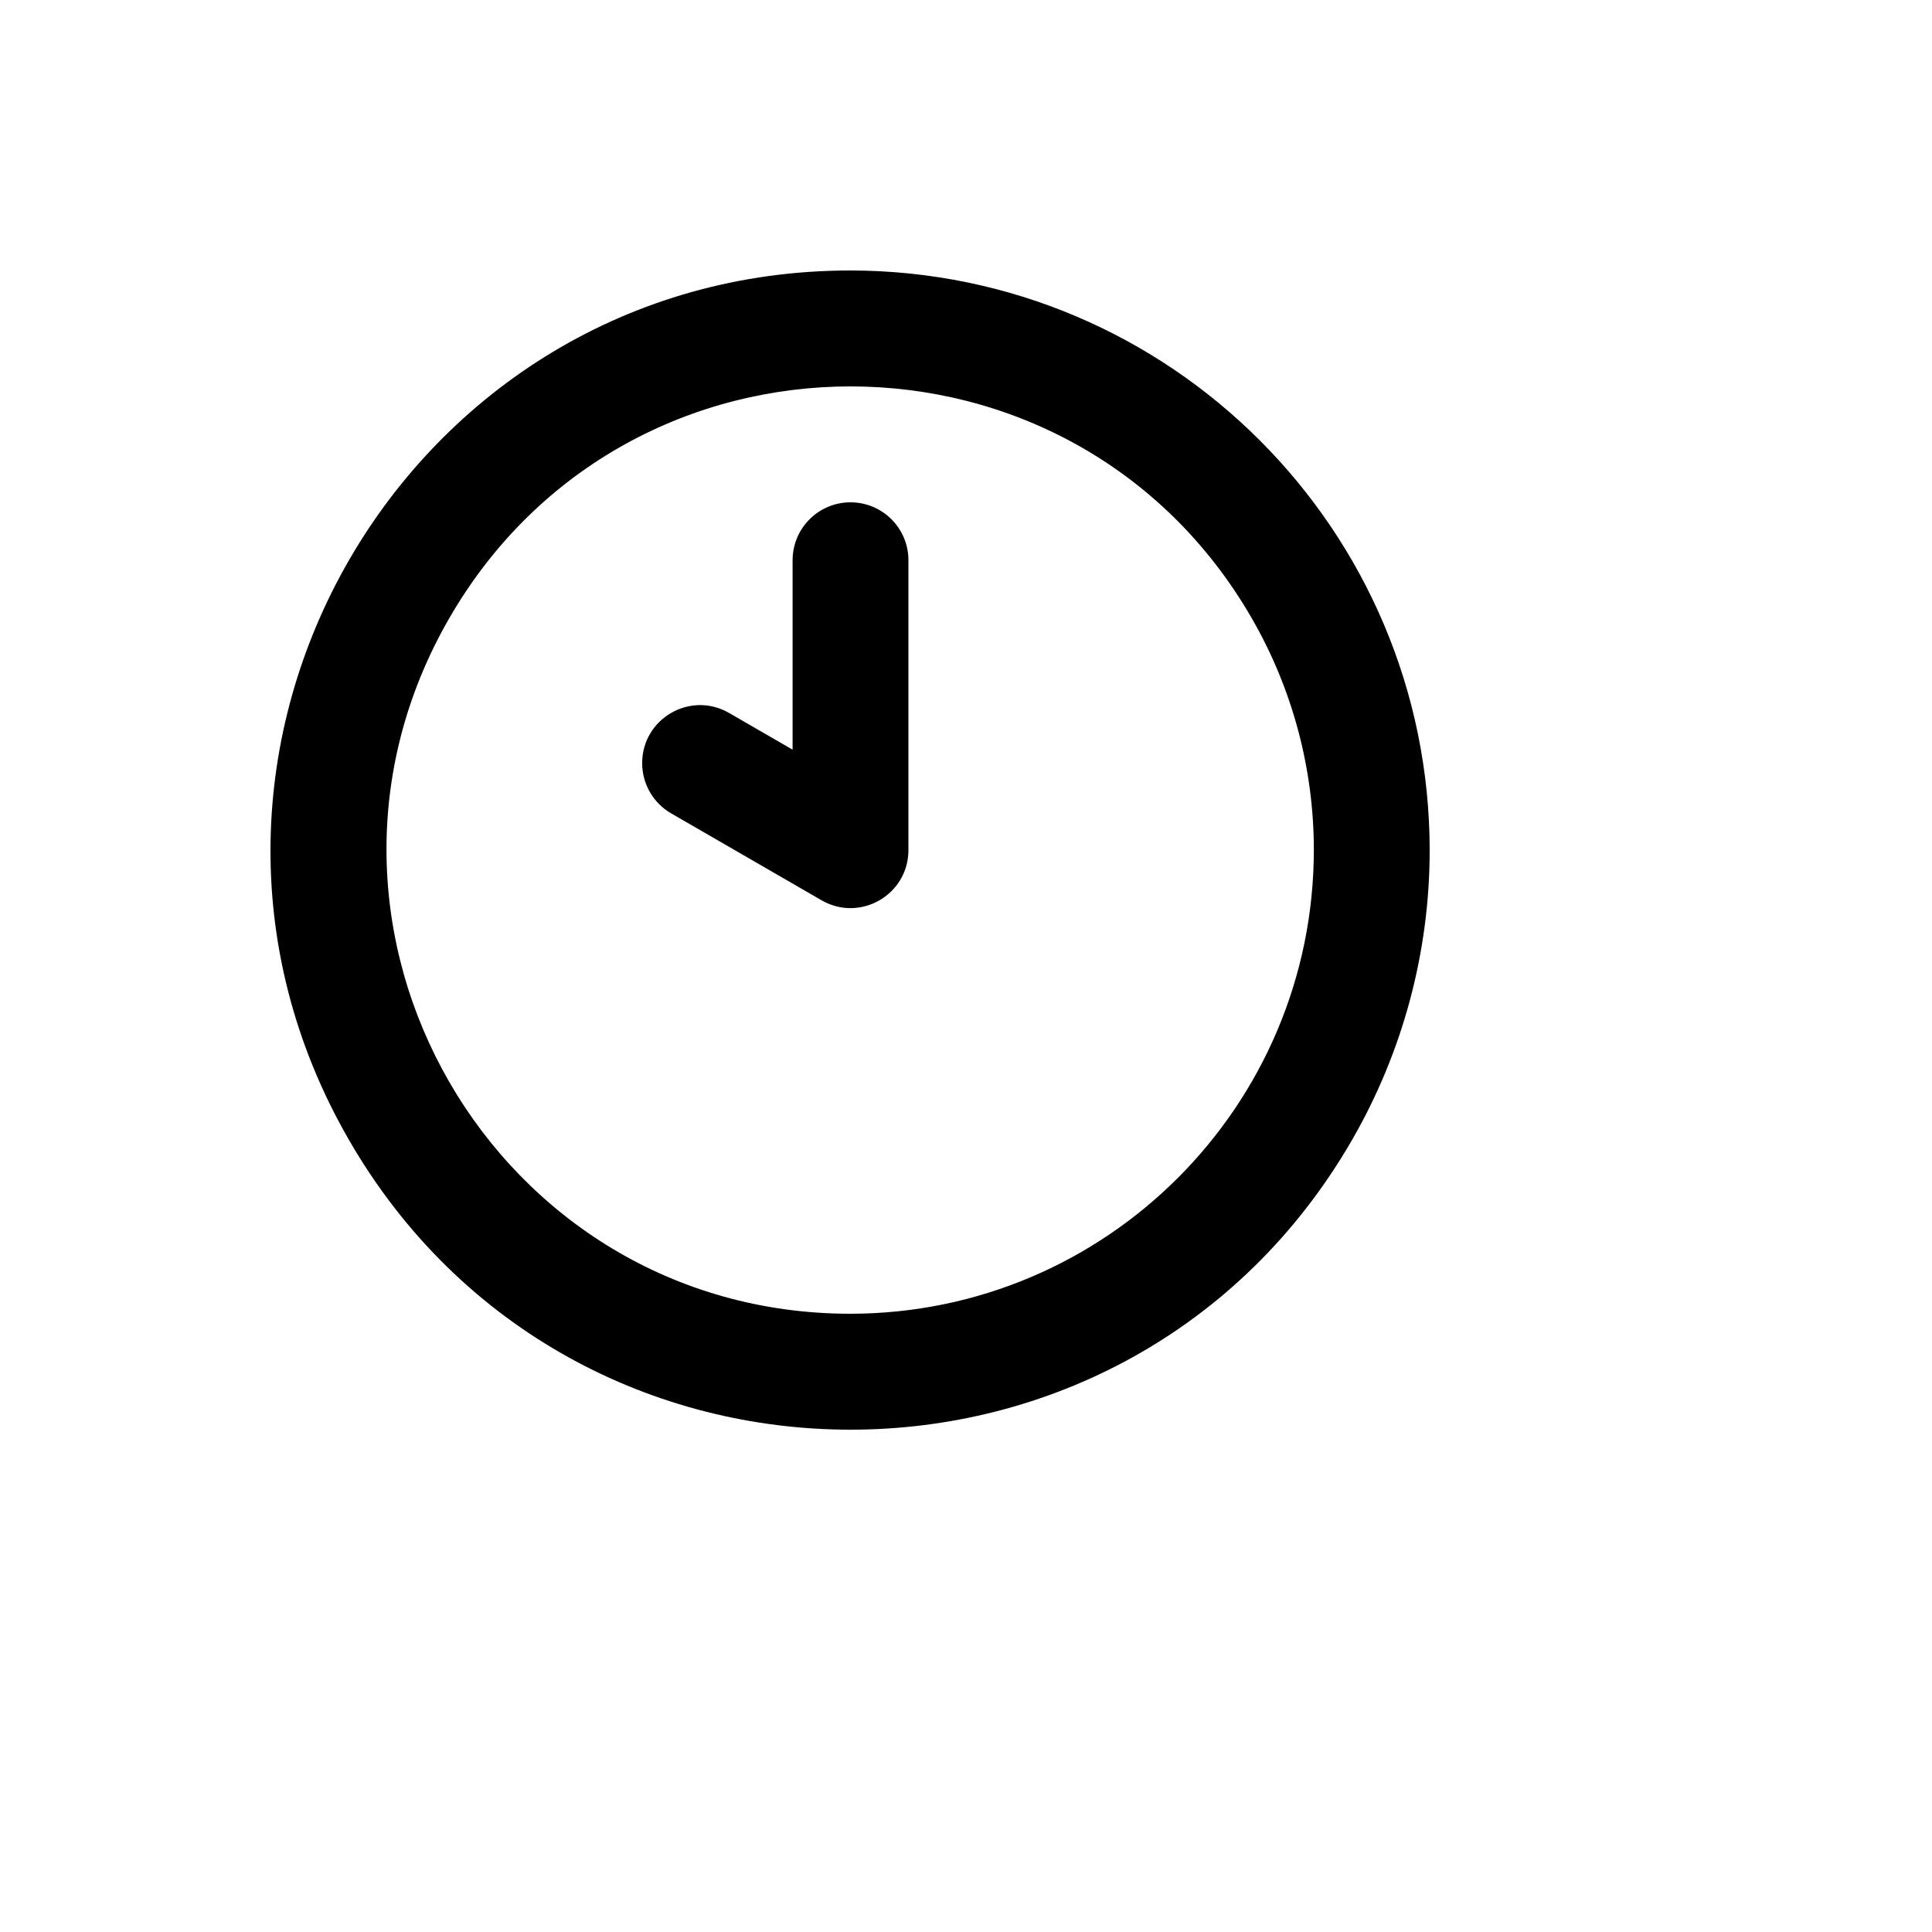
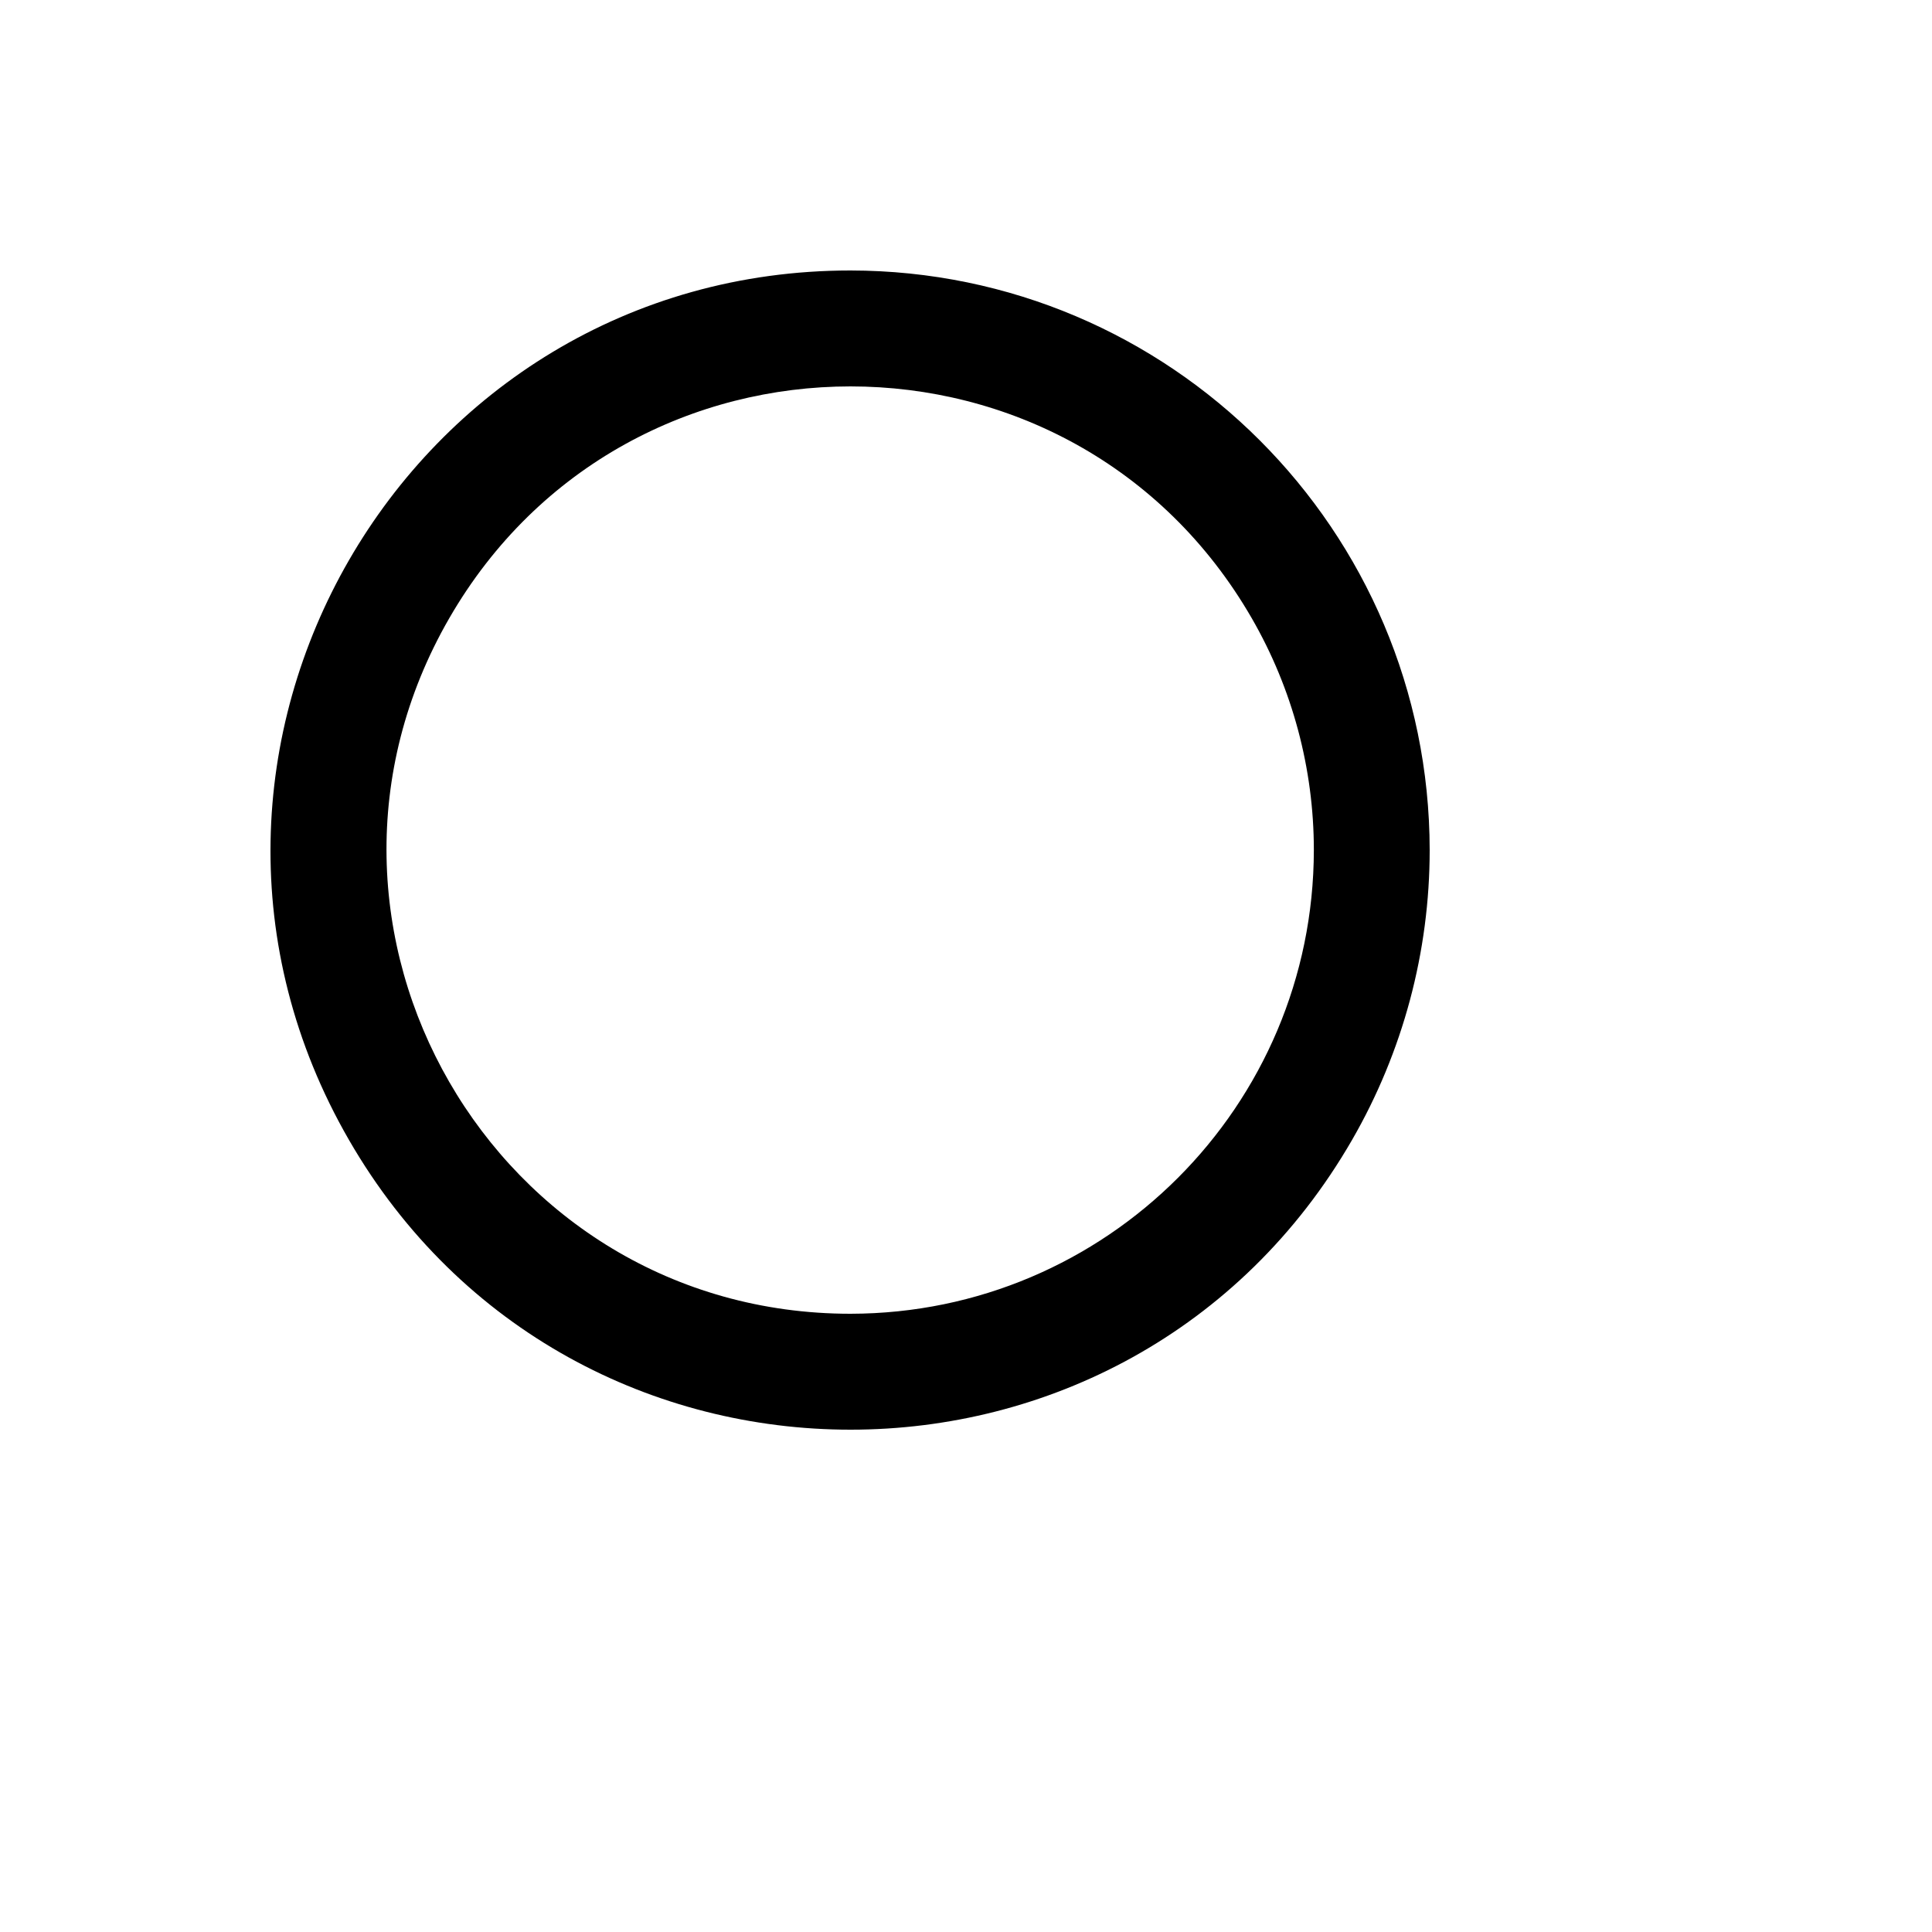
<svg xmlns="http://www.w3.org/2000/svg" version="1.1" width="100%" height="100%" id="svgWorkerArea" viewBox="-25 -25 625 625" style="background: white;">
  <defs id="defsdoc">
    <pattern id="patternBool" x="0" y="0" width="10" height="10" patternUnits="userSpaceOnUse" patternTransform="rotate(35)">
-       <circle cx="5" cy="5" r="4" style="stroke: none;fill: #ff000070;" />
-     </pattern>
+       </pattern>
  </defs>
  <g id="fileImp-984740006" class="cosito">
-     <path id="pathImp-214799993" class="grouped" d="M250.14 137.5C239.792 137.498 231.402 145.894 231.404 156.25 231.404 156.25 231.404 217.517 231.404 217.517 231.404 217.517 210.838 205.633 210.838 205.633 198.341 198.422 182.732 207.454 182.739 221.891 182.743 228.583 186.312 234.767 192.102 238.116 192.102 238.116 240.772 266.241 240.772 266.241 253.263 273.458 268.876 264.437 268.876 250.003 268.876 250.002 268.876 250.002 268.876 250 268.876 250 268.876 156.25 268.876 156.25 268.878 145.894 260.488 137.498 250.14 137.5 250.14 137.5 250.14 137.5 250.14 137.5M250.14 62.5C105.91 62.5 15.766 218.749 87.881 343.75 159.996 468.75 340.284 468.75 412.399 343.75 428.842 315.246 437.5 282.913 437.5 250 437.382 146.496 353.567 62.618 250.14 62.5 250.14 62.5 250.14 62.5 250.14 62.5M250.14 400C134.756 400 62.642 274.999 120.333 175 178.025 75.001 322.255 75.001 379.947 175 393.103 197.804 400.028 223.669 400.028 250 399.932 332.803 332.882 399.904 250.14 400 250.14 400 250.14 400 250.14 400" />
+     <path id="pathImp-214799993" class="grouped" d="M250.14 137.5M250.14 62.5C105.91 62.5 15.766 218.749 87.881 343.75 159.996 468.75 340.284 468.75 412.399 343.75 428.842 315.246 437.5 282.913 437.5 250 437.382 146.496 353.567 62.618 250.14 62.5 250.14 62.5 250.14 62.5 250.14 62.5M250.14 400C134.756 400 62.642 274.999 120.333 175 178.025 75.001 322.255 75.001 379.947 175 393.103 197.804 400.028 223.669 400.028 250 399.932 332.803 332.882 399.904 250.14 400 250.14 400 250.14 400 250.14 400" />
  </g>
</svg>